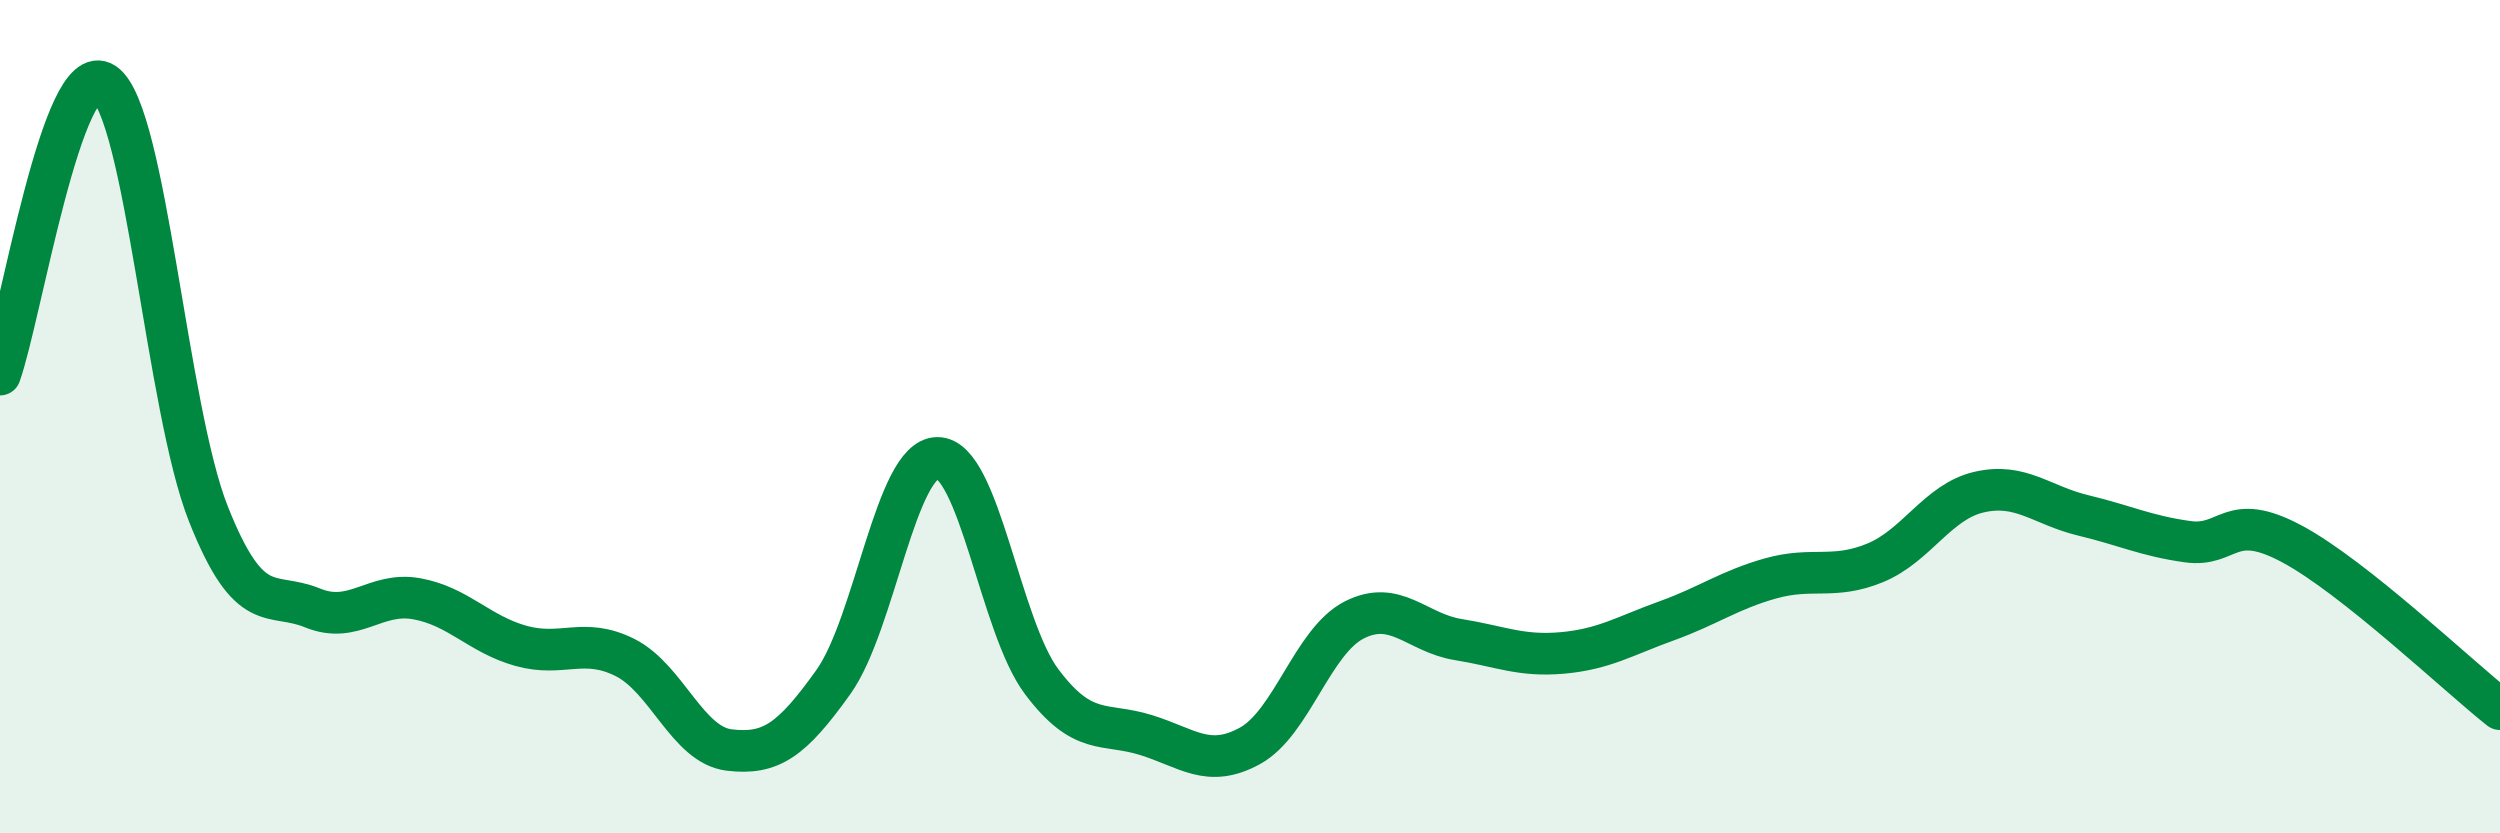
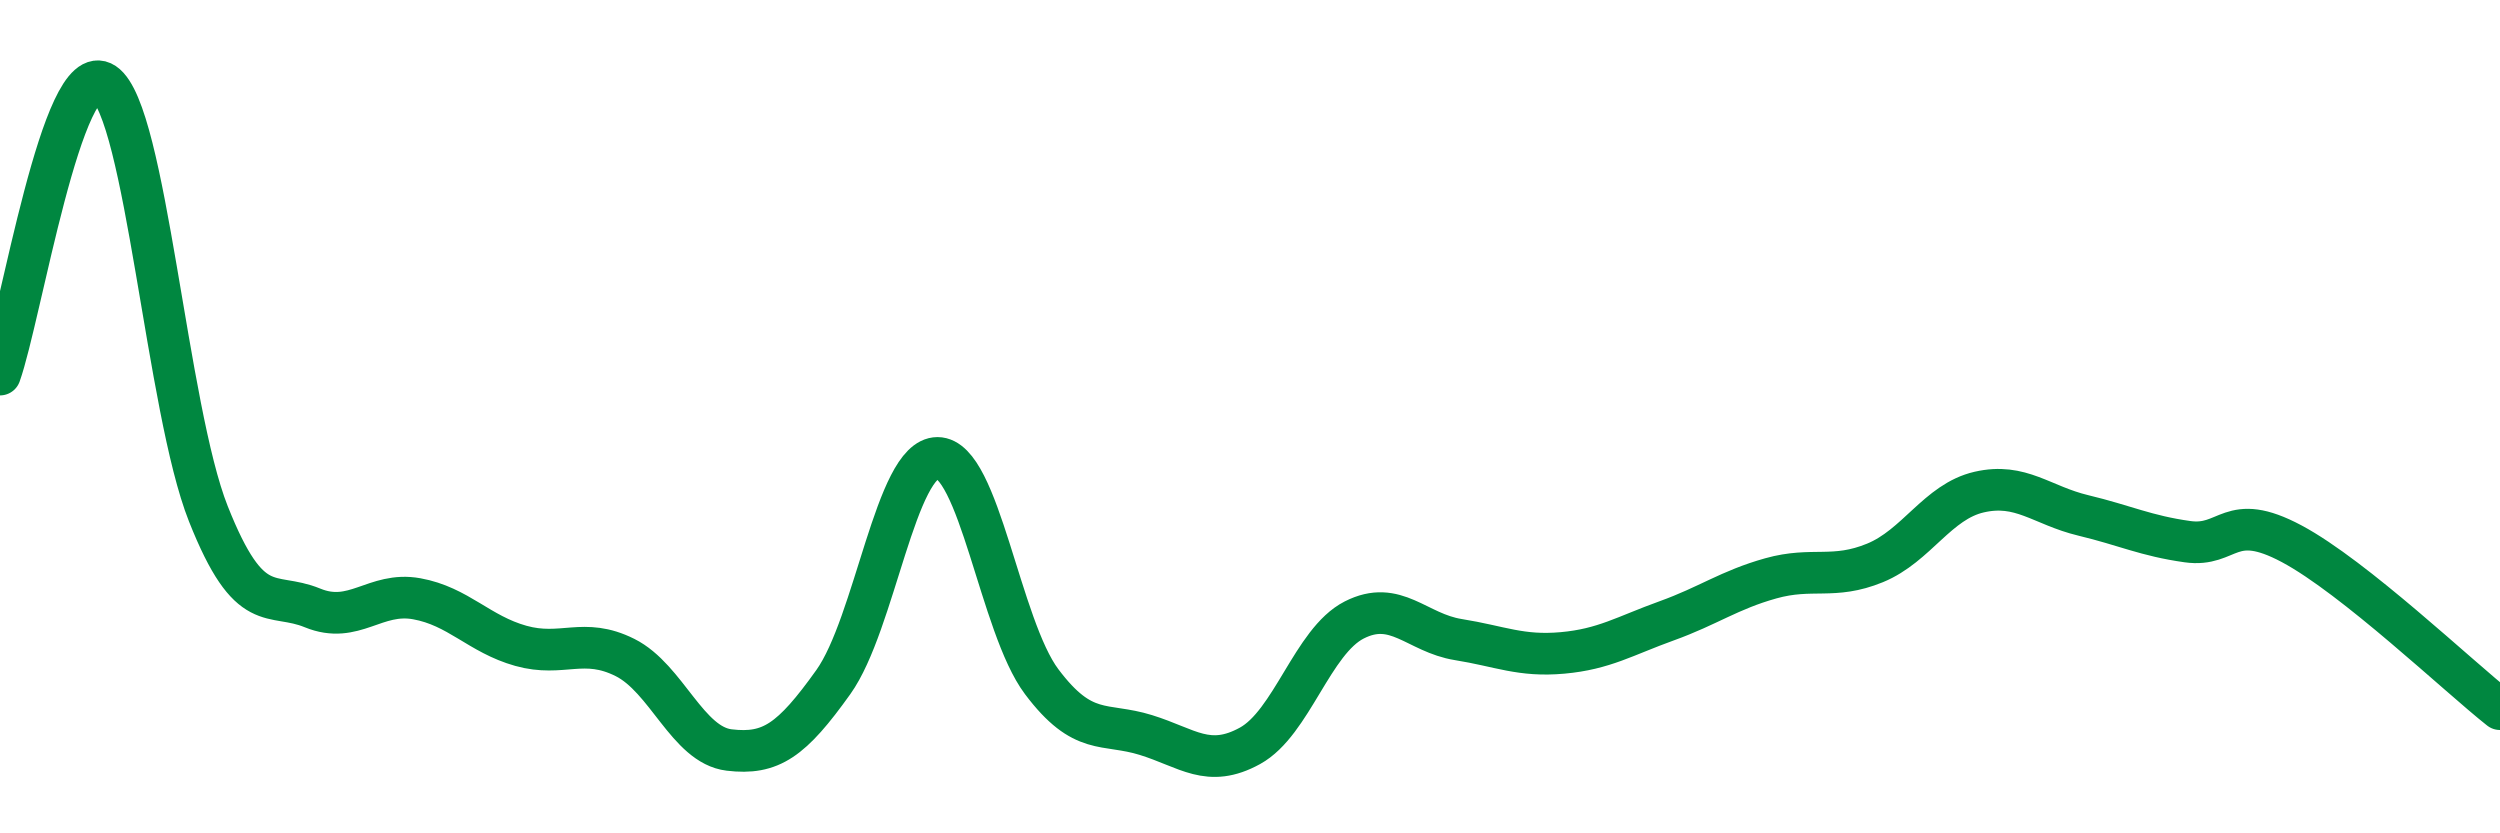
<svg xmlns="http://www.w3.org/2000/svg" width="60" height="20" viewBox="0 0 60 20">
-   <path d="M 0,8.99 C 0.5,7.59 1.5,1.33 2.5,2 C 3.5,2.67 4,9.81 5,12.33 C 6,14.85 6.5,14.18 7.5,14.59 C 8.5,15 9,14.19 10,14.37 C 11,14.55 11.5,15.22 12.5,15.5 C 13.5,15.78 14,15.28 15,15.78 C 16,16.28 16.5,17.88 17.5,18 C 18.5,18.12 19,17.77 20,16.37 C 21,14.97 21.5,10.99 22.5,10.99 C 23.5,10.99 24,15.03 25,16.36 C 26,17.69 26.5,17.33 27.5,17.64 C 28.5,17.95 29,18.45 30,17.9 C 31,17.35 31.5,15.39 32.5,14.88 C 33.5,14.37 34,15.19 35,15.35 C 36,15.51 36.5,15.76 37.5,15.67 C 38.5,15.58 39,15.26 40,14.9 C 41,14.54 41.5,14.16 42.5,13.88 C 43.5,13.6 44,13.92 45,13.51 C 46,13.1 46.5,12.04 47.5,11.81 C 48.5,11.58 49,12.13 50,12.37 C 51,12.61 51.5,12.86 52.5,13 C 53.5,13.14 53.5,12.25 55,13.05 C 56.5,13.85 59,16.23 60,17.02L60 20L0 20Z" fill="#008740" opacity="0.1" stroke-linecap="round" stroke-linejoin="round" />
  <path d="M 0,8.99 C 0.5,7.59 1.5,1.33 2.5,2 C 3.5,2.67 4,9.81 5,12.33 C 6,14.85 6.5,14.18 7.5,14.59 C 8.5,15 9,14.19 10,14.37 C 11,14.55 11.5,15.22 12.5,15.5 C 13.5,15.78 14,15.28 15,15.78 C 16,16.28 16.5,17.88 17.5,18 C 18.5,18.12 19,17.77 20,16.37 C 21,14.97 21.5,10.99 22.5,10.99 C 23.5,10.99 24,15.03 25,16.36 C 26,17.69 26.5,17.33 27.5,17.64 C 28.5,17.95 29,18.45 30,17.9 C 31,17.35 31.5,15.39 32.5,14.88 C 33.5,14.37 34,15.19 35,15.35 C 36,15.51 36.5,15.76 37.5,15.67 C 38.5,15.58 39,15.26 40,14.9 C 41,14.54 41.5,14.16 42.5,13.88 C 43.5,13.6 44,13.92 45,13.51 C 46,13.1 46.5,12.04 47.5,11.81 C 48.5,11.58 49,12.13 50,12.37 C 51,12.61 51.5,12.86 52.5,13 C 53.5,13.14 53.5,12.25 55,13.05 C 56.5,13.85 59,16.23 60,17.02" stroke="#008740" stroke-width="1" fill="none" stroke-linecap="round" stroke-linejoin="round" />
</svg>